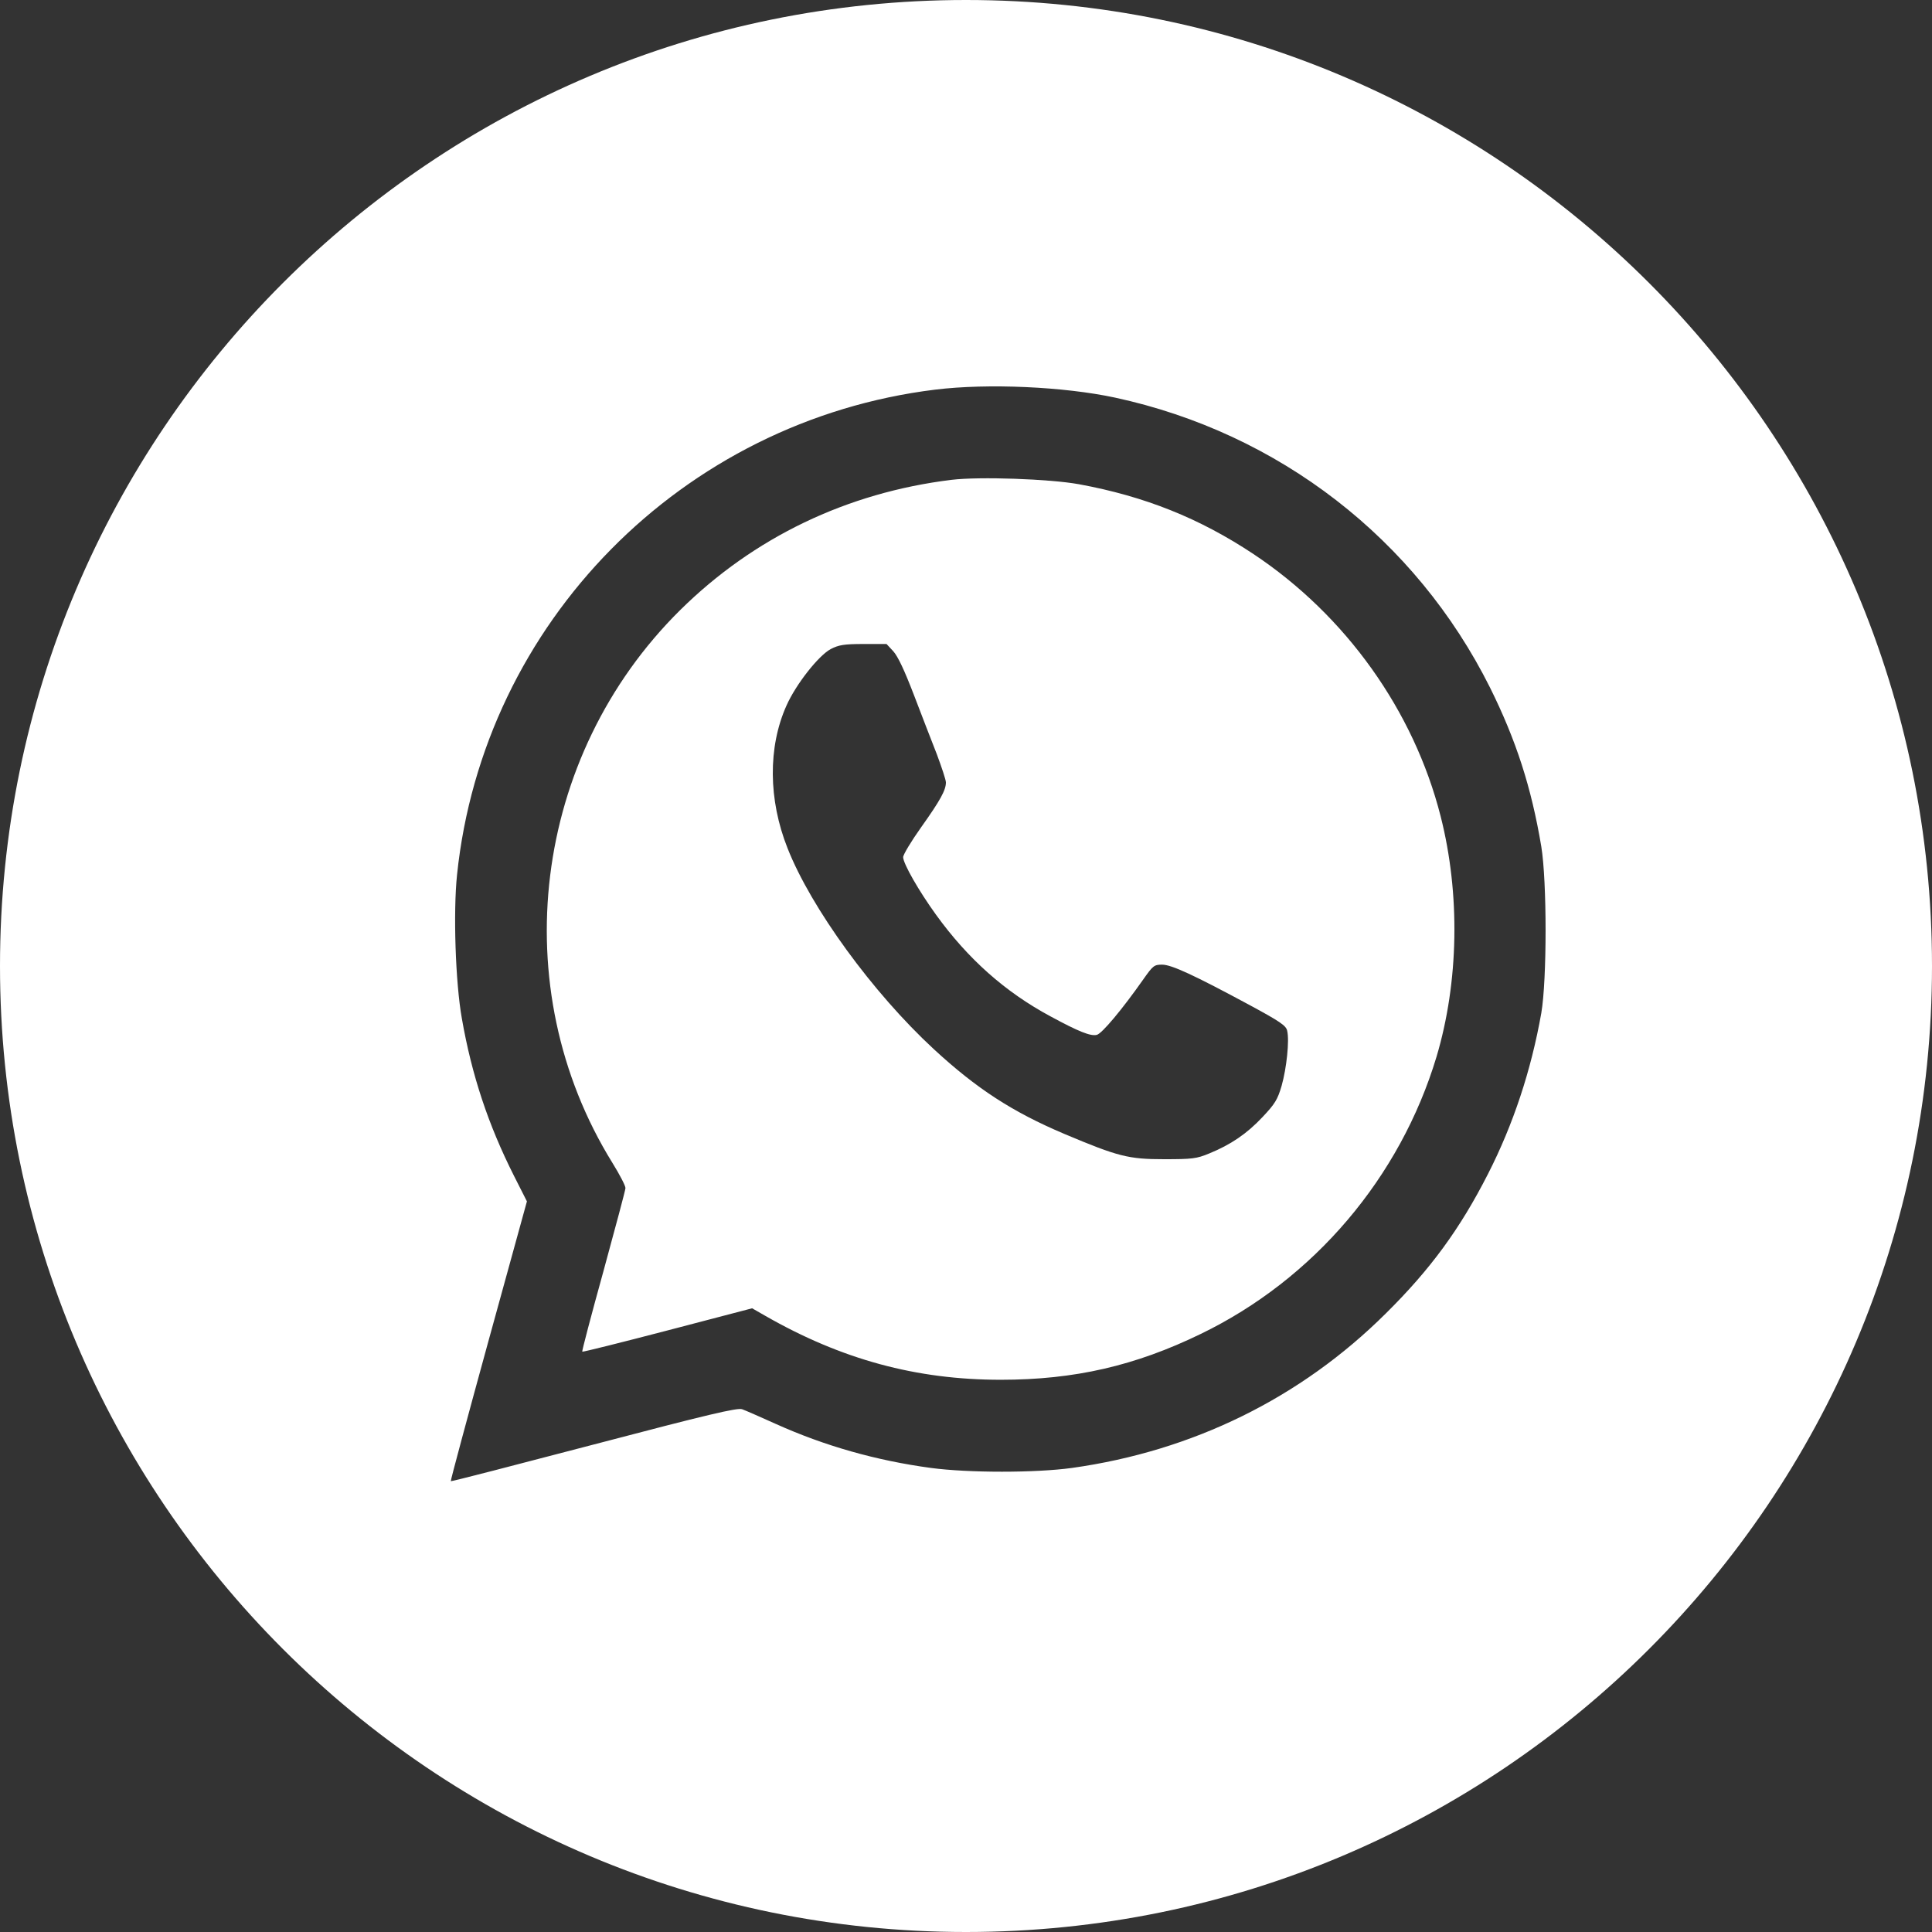
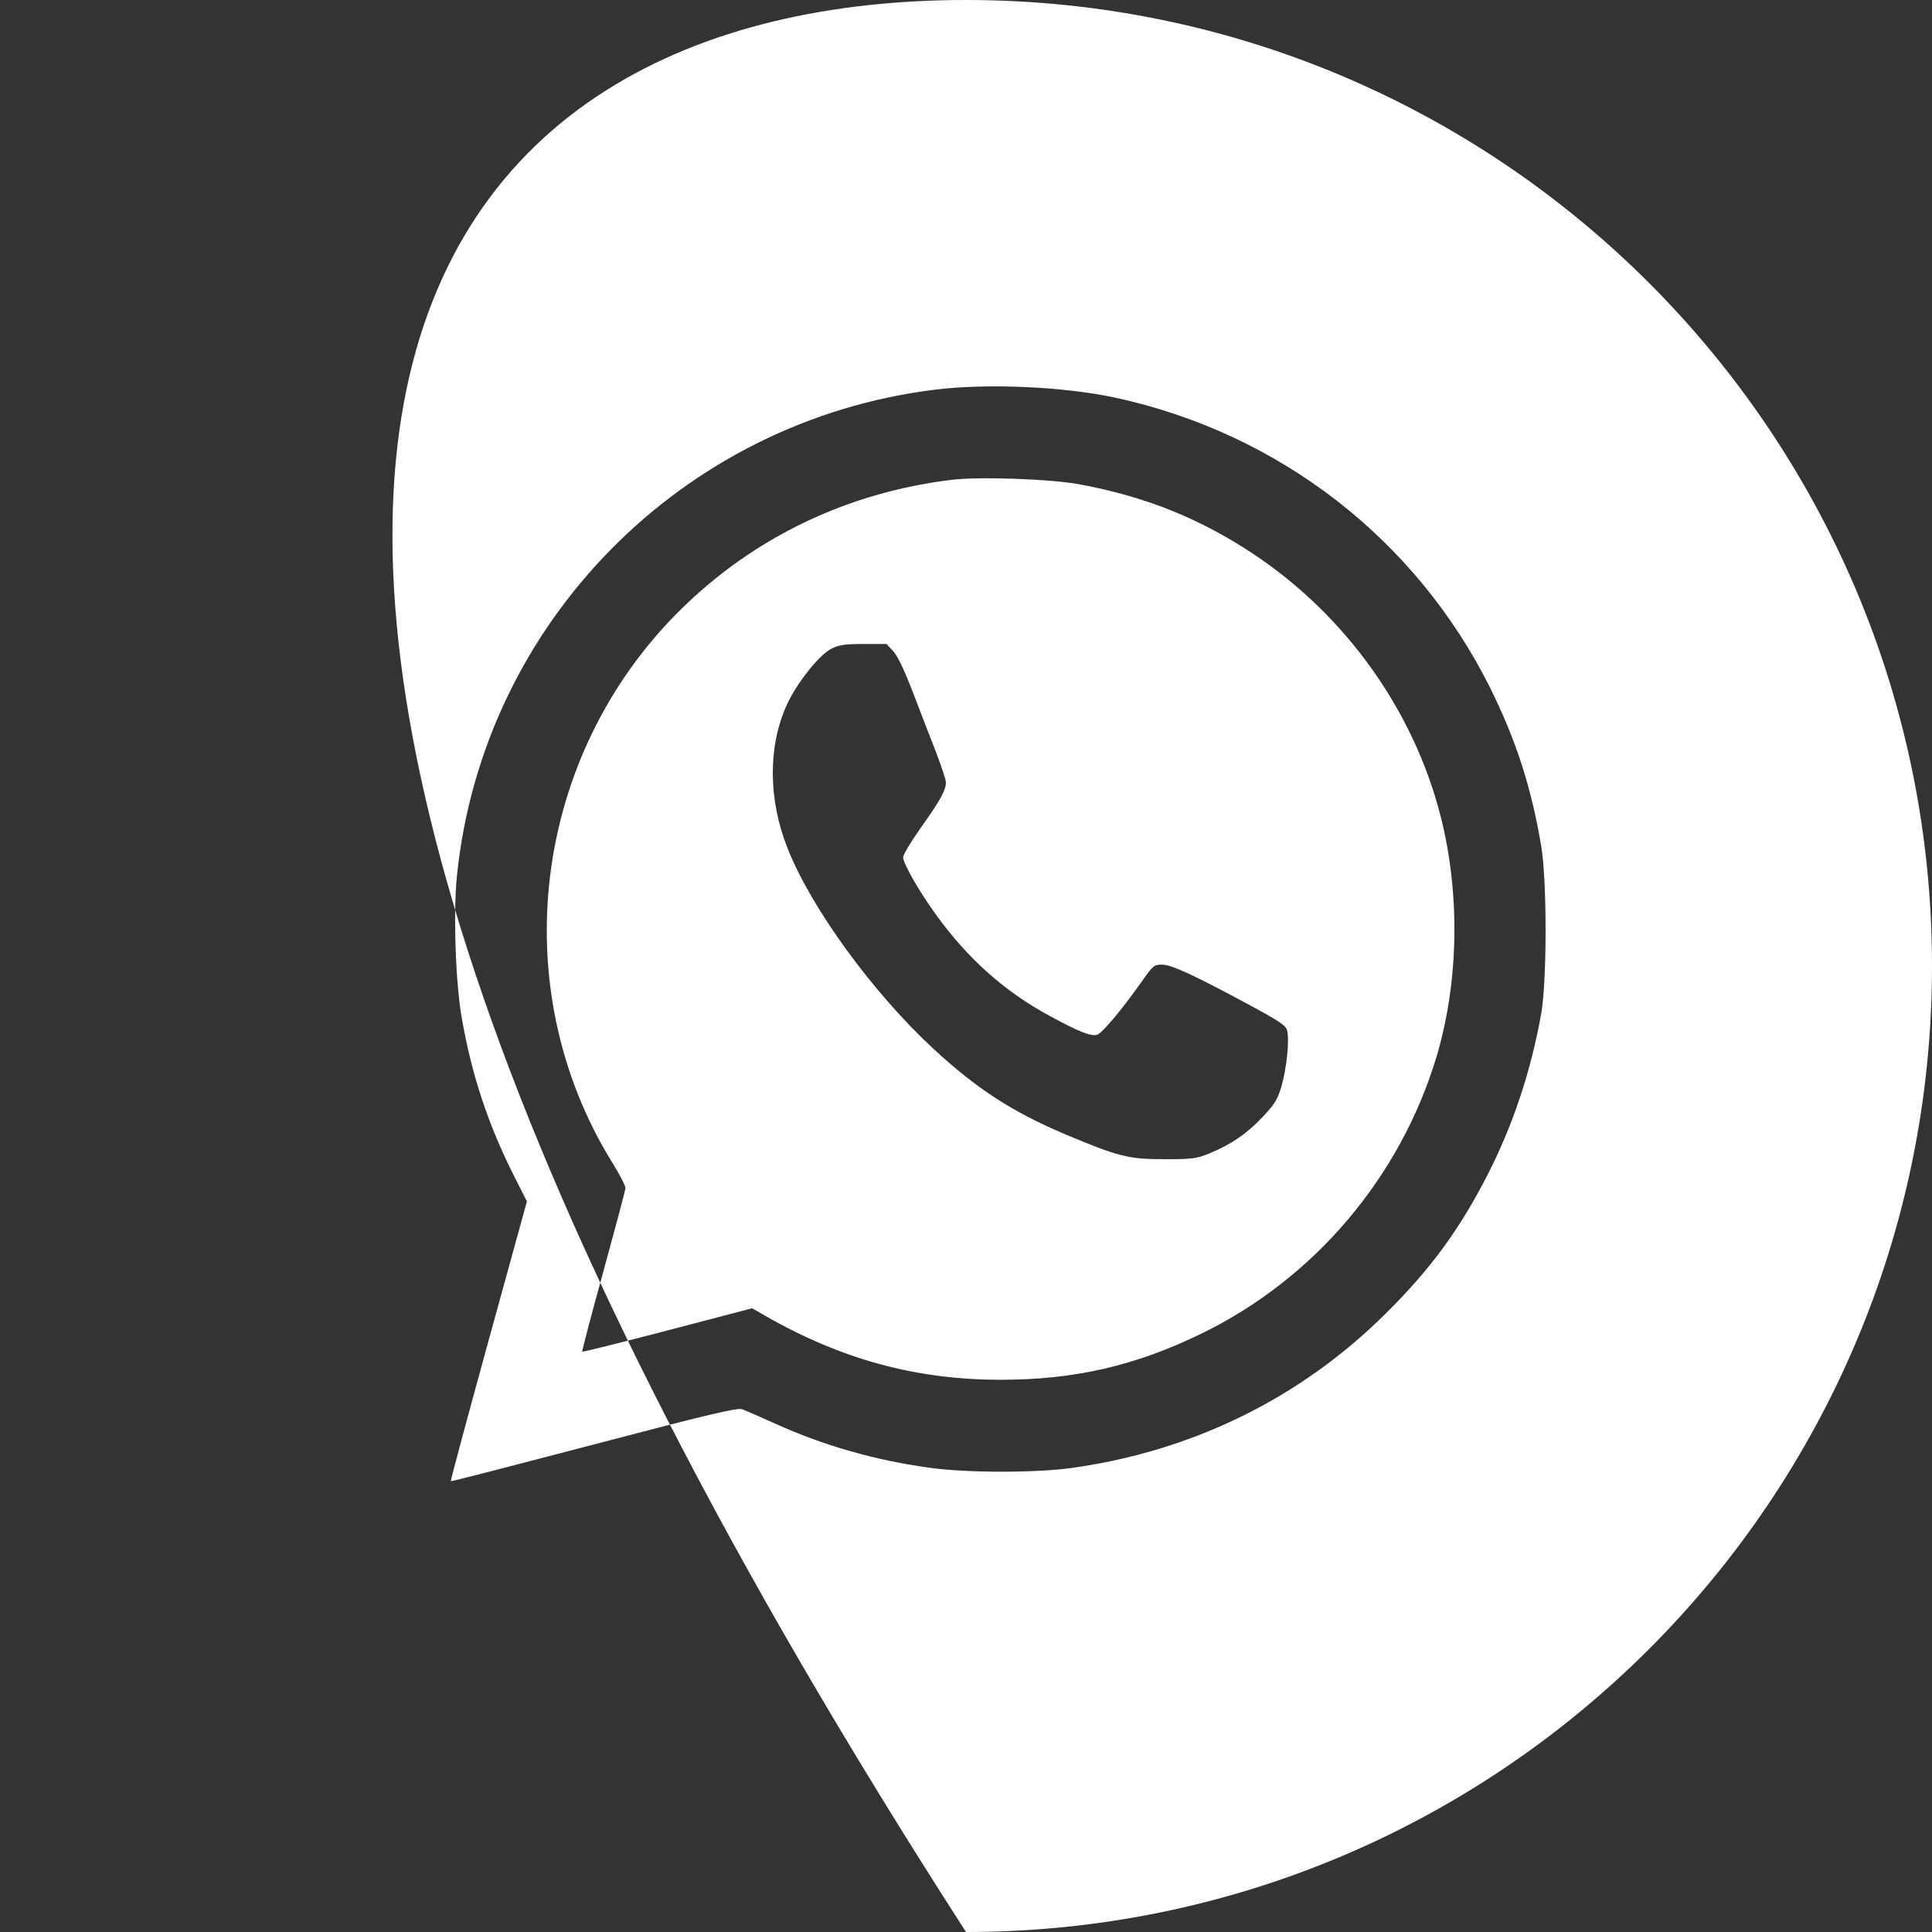
<svg xmlns="http://www.w3.org/2000/svg" width="30" height="30" viewBox="0 0 30 30" fill="none">
  <rect x="0" y="0" width="30" height="30" fill="#333333" stroke="none" />
-   <path d="M15 0C23.284 0 30 6.716 30 15C30 23.284 23.284 30 15 30C6.716 30 0 23.284 0 15C0 6.716 6.716 0 15 0ZM17.314 6.174C16.521 6.004 15.34 5.95 14.523 6.05C10.594 6.532 7.504 9.668 7.097 13.583C7.036 14.161 7.072 15.261 7.172 15.817C7.325 16.694 7.582 17.467 7.981 18.258L8.182 18.655L7.585 20.822C7.257 22.016 6.993 22.995 7 23C7.007 23.007 8.007 22.748 9.224 22.429C10.993 21.964 11.454 21.855 11.525 21.883C11.576 21.901 11.808 22.003 12.043 22.109C12.806 22.453 13.61 22.68 14.455 22.794C15.044 22.872 16.076 22.872 16.646 22.794C18.523 22.531 20.197 21.709 21.518 20.396C22.21 19.712 22.67 19.084 23.105 18.23C23.498 17.46 23.776 16.619 23.933 15.732C24.022 15.215 24.022 13.686 23.933 13.144C23.779 12.225 23.541 11.491 23.138 10.679C21.985 8.37 19.858 6.724 17.314 6.174ZM14.773 7.451C15.211 7.398 16.303 7.437 16.753 7.519C17.777 7.707 18.626 8.047 19.465 8.604C20.899 9.558 21.953 11.036 22.37 12.675C22.677 13.881 22.652 15.25 22.306 16.41C21.742 18.283 20.404 19.861 18.648 20.712C17.628 21.208 16.685 21.425 15.54 21.425C14.227 21.425 13.066 21.11 11.878 20.429L11.679 20.315L10.365 20.659C9.646 20.847 9.048 20.996 9.041 20.989C9.034 20.982 9.181 20.421 9.37 19.74C9.556 19.059 9.712 18.478 9.712 18.449C9.715 18.417 9.623 18.24 9.509 18.056C7.824 15.332 8.267 11.743 10.562 9.473C11.704 8.345 13.152 7.65 14.773 7.451ZM13.407 10C13.105 10 13.022 10.015 12.899 10.079C12.71 10.18 12.358 10.627 12.212 10.957C11.923 11.602 11.93 12.419 12.229 13.171C12.594 14.099 13.554 15.417 14.5 16.291C15.164 16.904 15.718 17.265 16.531 17.609C17.364 17.96 17.524 18 18.075 18C18.51 18 18.58 17.993 18.779 17.91C19.111 17.774 19.36 17.606 19.605 17.345C19.798 17.14 19.838 17.075 19.901 16.86C19.978 16.588 20.024 16.155 19.987 16.005C19.971 15.926 19.875 15.861 19.403 15.606C18.54 15.141 18.191 14.979 18.045 14.979C17.922 14.979 17.903 14.995 17.757 15.202C17.422 15.679 17.112 16.048 17.032 16.069C16.936 16.094 16.747 16.018 16.312 15.782C15.605 15.402 15.031 14.89 14.536 14.206C14.267 13.834 14.025 13.411 14.024 13.31C14.024 13.271 14.151 13.06 14.304 12.845C14.603 12.425 14.688 12.268 14.688 12.149C14.688 12.11 14.622 11.913 14.546 11.709C14.466 11.508 14.307 11.093 14.19 10.788C14.044 10.408 13.945 10.197 13.872 10.114L13.766 10H13.407Z" fill="white" />
+   <path d="M15 0C23.284 0 30 6.716 30 15C30 23.284 23.284 30 15 30C0 6.716 6.716 0 15 0ZM17.314 6.174C16.521 6.004 15.34 5.95 14.523 6.05C10.594 6.532 7.504 9.668 7.097 13.583C7.036 14.161 7.072 15.261 7.172 15.817C7.325 16.694 7.582 17.467 7.981 18.258L8.182 18.655L7.585 20.822C7.257 22.016 6.993 22.995 7 23C7.007 23.007 8.007 22.748 9.224 22.429C10.993 21.964 11.454 21.855 11.525 21.883C11.576 21.901 11.808 22.003 12.043 22.109C12.806 22.453 13.61 22.68 14.455 22.794C15.044 22.872 16.076 22.872 16.646 22.794C18.523 22.531 20.197 21.709 21.518 20.396C22.21 19.712 22.67 19.084 23.105 18.23C23.498 17.46 23.776 16.619 23.933 15.732C24.022 15.215 24.022 13.686 23.933 13.144C23.779 12.225 23.541 11.491 23.138 10.679C21.985 8.37 19.858 6.724 17.314 6.174ZM14.773 7.451C15.211 7.398 16.303 7.437 16.753 7.519C17.777 7.707 18.626 8.047 19.465 8.604C20.899 9.558 21.953 11.036 22.37 12.675C22.677 13.881 22.652 15.25 22.306 16.41C21.742 18.283 20.404 19.861 18.648 20.712C17.628 21.208 16.685 21.425 15.54 21.425C14.227 21.425 13.066 21.11 11.878 20.429L11.679 20.315L10.365 20.659C9.646 20.847 9.048 20.996 9.041 20.989C9.034 20.982 9.181 20.421 9.37 19.74C9.556 19.059 9.712 18.478 9.712 18.449C9.715 18.417 9.623 18.24 9.509 18.056C7.824 15.332 8.267 11.743 10.562 9.473C11.704 8.345 13.152 7.65 14.773 7.451ZM13.407 10C13.105 10 13.022 10.015 12.899 10.079C12.71 10.18 12.358 10.627 12.212 10.957C11.923 11.602 11.93 12.419 12.229 13.171C12.594 14.099 13.554 15.417 14.5 16.291C15.164 16.904 15.718 17.265 16.531 17.609C17.364 17.96 17.524 18 18.075 18C18.51 18 18.58 17.993 18.779 17.91C19.111 17.774 19.36 17.606 19.605 17.345C19.798 17.14 19.838 17.075 19.901 16.86C19.978 16.588 20.024 16.155 19.987 16.005C19.971 15.926 19.875 15.861 19.403 15.606C18.54 15.141 18.191 14.979 18.045 14.979C17.922 14.979 17.903 14.995 17.757 15.202C17.422 15.679 17.112 16.048 17.032 16.069C16.936 16.094 16.747 16.018 16.312 15.782C15.605 15.402 15.031 14.89 14.536 14.206C14.267 13.834 14.025 13.411 14.024 13.31C14.024 13.271 14.151 13.06 14.304 12.845C14.603 12.425 14.688 12.268 14.688 12.149C14.688 12.11 14.622 11.913 14.546 11.709C14.466 11.508 14.307 11.093 14.19 10.788C14.044 10.408 13.945 10.197 13.872 10.114L13.766 10H13.407Z" fill="white" />
</svg>